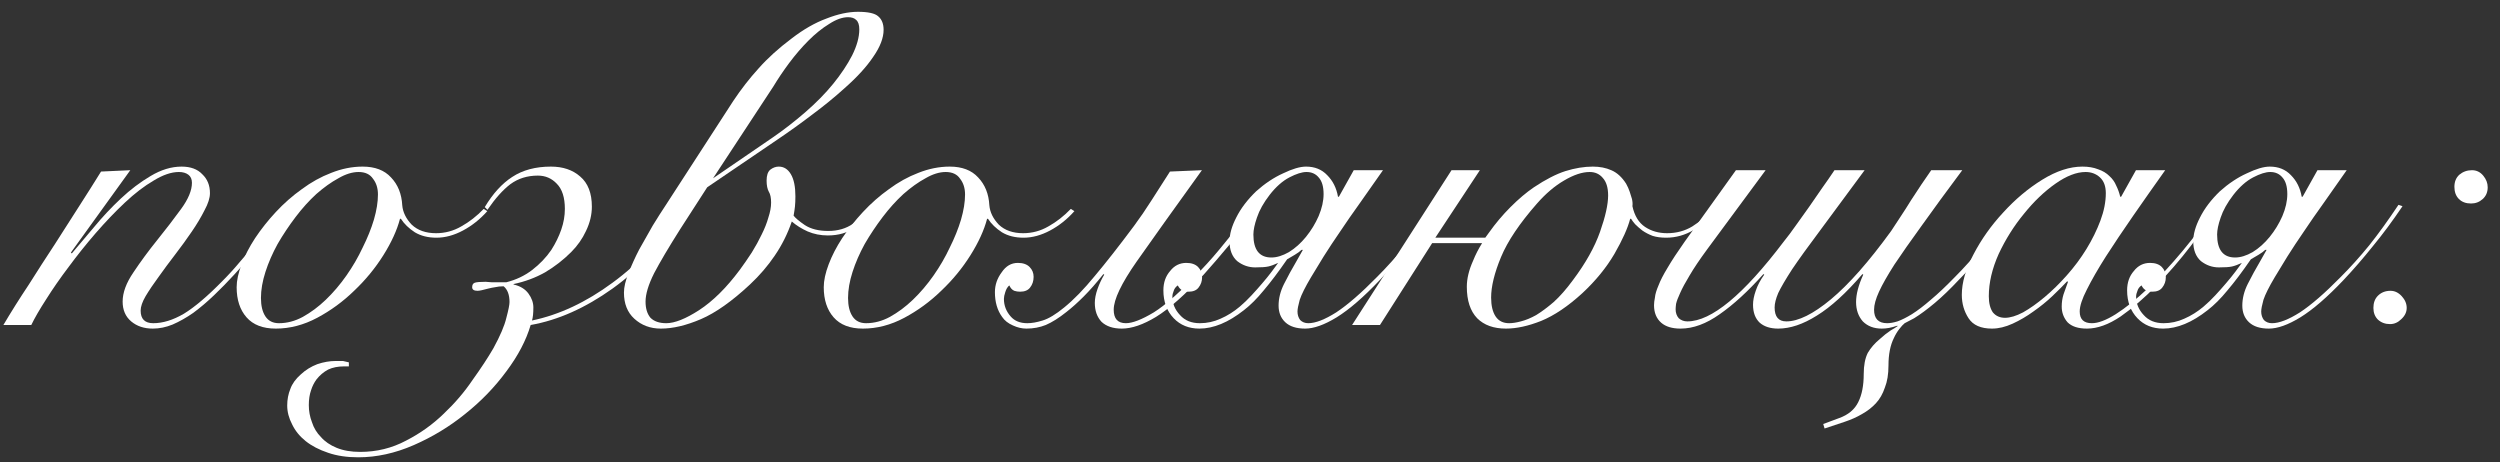
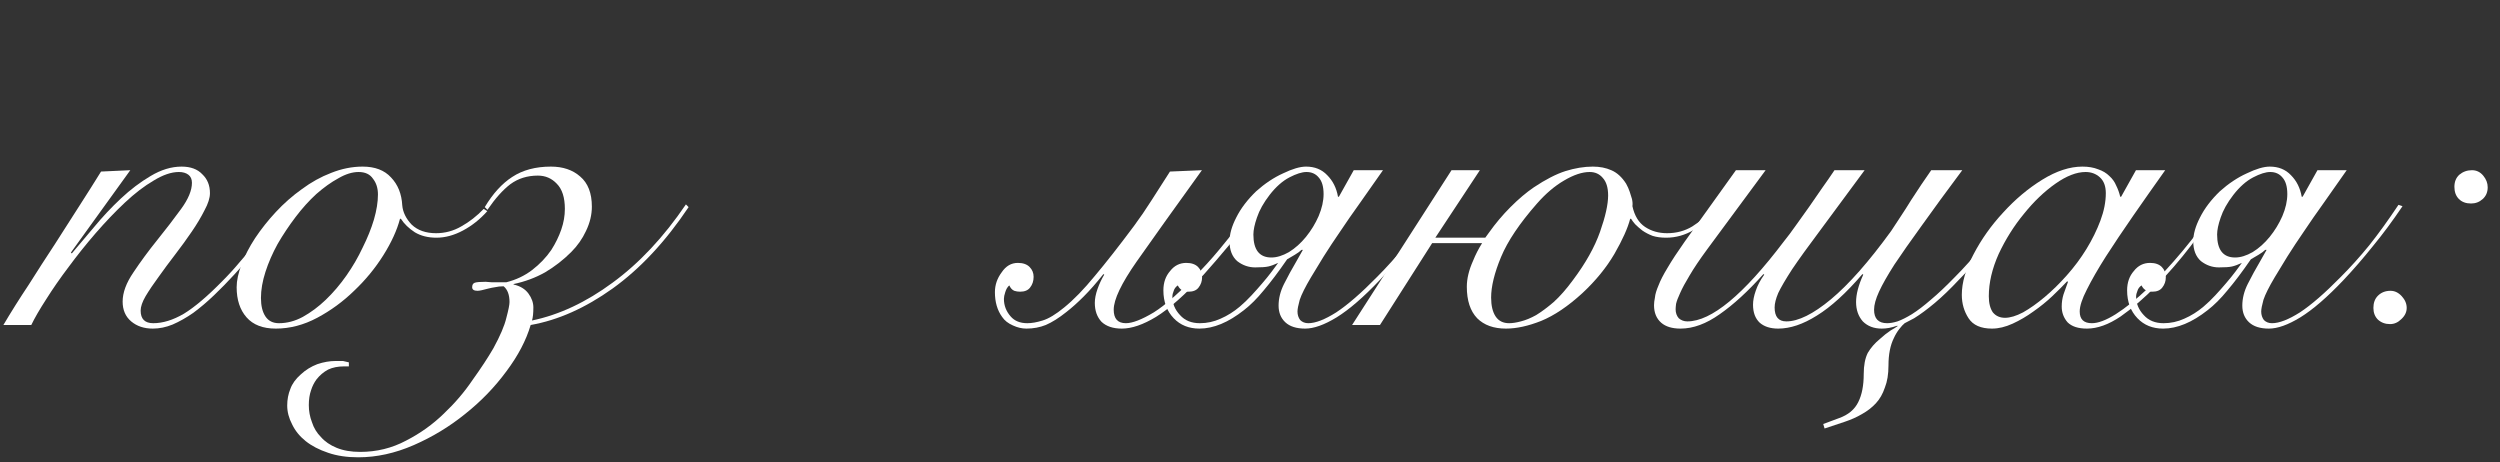
<svg xmlns="http://www.w3.org/2000/svg" width="200" height="37" viewBox="0 0 200 37" fill="none">
  <rect x="0" y="0" width="200" height="37" fill="#333333" stroke="none" />
  <path d="M189.872 24.632C189.872 24.224 189.992 23.9 190.232 23.66C190.496 23.396 190.832 23.264 191.24 23.264C191.576 23.264 191.876 23.408 192.14 23.696C192.404 23.984 192.536 24.296 192.536 24.632C192.536 24.968 192.392 25.268 192.104 25.532C191.84 25.796 191.54 25.928 191.204 25.928C190.82 25.928 190.496 25.808 190.232 25.568C189.992 25.328 189.872 25.016 189.872 24.632ZM196.352 14.948C196.352 14.54 196.484 14.216 196.748 13.976C197.036 13.736 197.372 13.616 197.756 13.616C198.116 13.616 198.416 13.76 198.656 14.048C198.896 14.336 199.016 14.648 199.016 14.984C199.016 15.368 198.884 15.68 198.62 15.92C198.356 16.16 198.044 16.28 197.684 16.28C197.276 16.28 196.952 16.16 196.712 15.92C196.472 15.68 196.352 15.356 196.352 14.948Z" fill="white" />
  <path d="M187.737 13.616C187.041 14.6 186.417 15.488 185.865 16.28C185.313 17.048 184.797 17.792 184.317 18.512C183.837 19.208 183.393 19.88 182.985 20.528C182.601 21.152 182.265 21.704 181.977 22.184C181.521 22.952 181.221 23.552 181.077 23.984C180.957 24.416 180.897 24.728 180.897 24.92C180.897 25.184 180.969 25.412 181.113 25.604C181.281 25.772 181.497 25.856 181.761 25.856C182.337 25.856 183.081 25.568 183.993 24.992C184.905 24.392 185.997 23.444 187.269 22.148C188.037 21.38 188.793 20.54 189.537 19.628C190.281 18.692 191.061 17.612 191.877 16.388L192.201 16.496C191.409 17.672 190.617 18.74 189.825 19.7C189.057 20.66 188.277 21.56 187.485 22.4C186.189 23.768 185.037 24.764 184.029 25.388C183.045 25.988 182.205 26.288 181.509 26.288C180.813 26.288 180.285 26.12 179.925 25.784C179.565 25.448 179.385 25.004 179.385 24.452C179.385 23.876 179.529 23.3 179.817 22.724C180.105 22.148 180.453 21.512 180.861 20.816L181.329 19.988H181.221C181.101 20.108 180.921 20.24 180.681 20.384C180.465 20.504 180.261 20.624 180.069 20.744C179.373 21.752 178.749 22.58 178.197 23.228C177.669 23.876 177.141 24.404 176.613 24.812C175.365 25.796 174.177 26.288 173.049 26.288C172.209 26.288 171.525 26.012 170.997 25.46C170.445 24.884 170.169 24.14 170.169 23.228C170.169 22.604 170.349 22.088 170.709 21.68C171.045 21.248 171.477 21.032 172.005 21.032C172.413 21.032 172.725 21.14 172.941 21.356C173.157 21.572 173.265 21.848 173.265 22.184C173.265 22.496 173.169 22.772 172.977 23.012C172.809 23.228 172.545 23.336 172.185 23.336C171.993 23.336 171.825 23.3 171.681 23.228C171.537 23.156 171.417 23.024 171.321 22.832C171.153 22.952 171.045 23.096 170.997 23.264C170.925 23.432 170.889 23.588 170.889 23.732C170.889 24.284 171.093 24.776 171.501 25.208C171.885 25.64 172.413 25.856 173.085 25.856C173.661 25.856 174.213 25.736 174.741 25.496C175.293 25.256 175.809 24.932 176.289 24.524C176.601 24.26 176.913 23.96 177.225 23.624C177.537 23.288 177.825 22.964 178.089 22.652C178.377 22.316 178.629 22.004 178.845 21.716C179.061 21.428 179.229 21.2 179.349 21.032C179.037 21.176 178.773 21.272 178.557 21.32C178.341 21.368 177.993 21.392 177.513 21.392C176.985 21.392 176.505 21.224 176.073 20.888C175.665 20.528 175.461 20 175.461 19.304C175.461 18.728 175.641 18.092 176.001 17.396C176.361 16.676 176.889 15.98 177.585 15.308C178.281 14.684 179.001 14.204 179.745 13.868C180.489 13.508 181.101 13.328 181.581 13.328C182.277 13.328 182.841 13.556 183.273 14.012C183.729 14.468 184.017 15.044 184.137 15.74H184.209L185.397 13.616H187.737ZM182.985 15.524C182.985 14.924 182.853 14.48 182.589 14.192C182.349 13.904 182.025 13.76 181.617 13.76C181.257 13.76 180.801 13.904 180.249 14.192C179.697 14.48 179.169 14.948 178.665 15.596C178.185 16.22 177.849 16.82 177.657 17.396C177.465 17.948 177.369 18.404 177.369 18.764C177.369 19.988 177.849 20.6 178.809 20.6C179.241 20.6 179.709 20.456 180.213 20.168C180.717 19.856 181.173 19.448 181.581 18.944C181.989 18.44 182.325 17.888 182.589 17.288C182.853 16.664 182.985 16.076 182.985 15.524Z" fill="white" />
  <path d="M170.877 13.616H173.217C172.329 14.864 171.477 16.076 170.661 17.252C169.845 18.428 169.113 19.52 168.465 20.528C167.841 21.512 167.337 22.388 166.953 23.156C166.569 23.9 166.377 24.488 166.377 24.92C166.377 25.544 166.701 25.856 167.349 25.856C167.853 25.856 168.489 25.616 169.257 25.136C170.049 24.632 170.901 23.948 171.813 23.084C172.725 22.22 173.661 21.212 174.621 20.06C175.581 18.908 176.493 17.684 177.357 16.388L177.573 16.46C176.925 17.444 176.157 18.512 175.269 19.664C174.405 20.792 173.493 21.848 172.533 22.832C171.573 23.816 170.613 24.644 169.653 25.316C168.693 25.964 167.793 26.288 166.953 26.288C166.257 26.288 165.741 26.12 165.405 25.784C165.093 25.424 164.937 25.004 164.937 24.524C164.937 24.188 164.985 23.864 165.081 23.552C165.201 23.216 165.321 22.88 165.441 22.544L165.369 22.508C165.057 22.844 164.661 23.24 164.181 23.696C163.725 24.128 163.221 24.536 162.669 24.92C162.141 25.304 161.589 25.628 161.013 25.892C160.437 26.156 159.885 26.288 159.357 26.288C158.469 26.288 157.845 26.012 157.485 25.46C157.125 24.908 156.945 24.284 156.945 23.588C156.945 22.604 157.257 21.524 157.881 20.348C158.505 19.148 159.297 18.032 160.257 17C161.217 15.944 162.261 15.068 163.389 14.372C164.517 13.676 165.585 13.328 166.593 13.328C167.073 13.328 167.493 13.4 167.853 13.544C168.213 13.664 168.513 13.844 168.753 14.084C168.993 14.3 169.173 14.552 169.293 14.84C169.437 15.128 169.545 15.428 169.617 15.74H169.689L170.877 13.616ZM159.105 23.696C159.105 24.248 159.213 24.68 159.429 24.992C159.669 25.28 159.993 25.424 160.401 25.424C160.809 25.424 161.289 25.28 161.841 24.992C162.393 24.68 162.969 24.272 163.569 23.768C164.169 23.264 164.757 22.688 165.333 22.04C165.933 21.368 166.461 20.66 166.917 19.916C167.373 19.172 167.745 18.416 168.033 17.648C168.321 16.88 168.465 16.148 168.465 15.452C168.465 14.9 168.309 14.48 167.997 14.192C167.685 13.904 167.301 13.76 166.845 13.76C166.125 13.76 165.321 14.072 164.433 14.696C163.545 15.32 162.705 16.124 161.913 17.108C161.121 18.068 160.449 19.136 159.897 20.312C159.369 21.488 159.105 22.616 159.105 23.696Z" fill="white" />
  <path d="M149.17 13.616C147.73 15.56 146.542 17.168 145.606 18.44C144.67 19.688 143.926 20.72 143.374 21.536C142.846 22.352 142.474 22.988 142.258 23.444C142.066 23.9 141.97 24.284 141.97 24.596C141.97 25.34 142.282 25.712 142.906 25.712C143.866 25.712 145.054 25.124 146.47 23.948C147.91 22.748 149.518 20.924 151.294 18.476C151.534 18.116 151.786 17.732 152.05 17.324C152.338 16.892 152.614 16.46 152.878 16.028C153.166 15.596 153.442 15.176 153.706 14.768C153.994 14.336 154.258 13.952 154.498 13.616H156.982C155.71 15.32 154.63 16.796 153.742 18.044C152.854 19.268 152.122 20.312 151.546 21.176C150.994 22.04 150.586 22.76 150.322 23.336C150.058 23.912 149.926 24.392 149.926 24.776C149.926 25.496 150.274 25.856 150.97 25.856C151.21 25.856 151.486 25.808 151.798 25.712C152.134 25.592 152.518 25.4 152.95 25.136C153.406 24.848 153.91 24.464 154.462 23.984C155.038 23.504 155.686 22.892 156.406 22.148C157.102 21.452 157.846 20.624 158.638 19.664C159.43 18.704 160.246 17.648 161.086 16.496L161.446 16.604C160.534 17.828 159.694 18.92 158.926 19.88C158.158 20.84 157.426 21.668 156.73 22.364C156.034 23.108 155.386 23.732 154.786 24.236C154.186 24.74 153.634 25.148 153.13 25.46C152.866 25.604 152.614 25.736 152.374 25.856C152.254 25.952 152.11 26.108 151.942 26.324C151.774 26.54 151.63 26.78 151.51 27.044C151.222 27.62 151.078 28.352 151.078 29.24C151.078 29.936 150.982 30.524 150.79 31.004C150.622 31.508 150.382 31.928 150.07 32.264C149.758 32.6 149.386 32.888 148.954 33.128C148.546 33.368 148.09 33.572 147.586 33.74L145.966 34.28L145.858 33.92L147.118 33.452C147.862 33.188 148.378 32.756 148.666 32.156C148.954 31.58 149.098 30.836 149.098 29.924C149.098 29.228 149.206 28.664 149.422 28.232C149.662 27.824 149.986 27.452 150.394 27.116C150.682 26.852 150.97 26.624 151.258 26.432C151.474 26.312 151.666 26.192 151.834 26.072C151.81 26.072 151.774 26.072 151.726 26.072C151.318 26.216 150.922 26.288 150.538 26.288C149.914 26.288 149.41 26.096 149.026 25.712C148.666 25.304 148.486 24.788 148.486 24.164C148.486 23.54 148.678 22.808 149.062 21.968L148.99 21.932C147.694 23.444 146.482 24.548 145.354 25.244C144.25 25.94 143.218 26.288 142.258 26.288C141.634 26.288 141.142 26.132 140.782 25.82C140.422 25.484 140.242 25.004 140.242 24.38C140.242 24.044 140.314 23.672 140.458 23.264C140.602 22.832 140.83 22.4 141.142 21.968L141.07 21.932C139.846 23.3 138.682 24.368 137.578 25.136C136.498 25.904 135.454 26.288 134.446 26.288C133.774 26.288 133.258 26.132 132.898 25.82C132.514 25.484 132.322 25.016 132.322 24.416C132.322 24.248 132.346 24.044 132.394 23.804C132.418 23.54 132.514 23.216 132.682 22.832C132.826 22.448 133.066 21.98 133.402 21.428C133.738 20.852 134.194 20.156 134.77 19.34L138.874 13.616H141.25L136.57 19.952C135.97 20.768 135.502 21.464 135.166 22.04C134.83 22.592 134.578 23.06 134.41 23.444C134.242 23.804 134.134 24.092 134.086 24.308C134.062 24.5 134.05 24.644 134.05 24.74C134.05 25.028 134.134 25.268 134.302 25.46C134.494 25.628 134.722 25.712 134.986 25.712C136.906 25.712 139.474 23.588 142.69 19.34C143.002 18.956 143.326 18.524 143.662 18.044C144.022 17.54 144.382 17.036 144.742 16.532C145.102 16.004 145.45 15.5 145.786 15.02C146.146 14.516 146.47 14.048 146.758 13.616H149.17Z" fill="white" />
  <path d="M116.122 13.616H118.39L114.826 19.016H118.822C118.918 18.896 119.014 18.764 119.11 18.62C119.638 17.876 120.214 17.192 120.838 16.568C121.486 15.92 122.11 15.392 122.71 14.984C123.646 14.36 124.486 13.928 125.23 13.688C125.998 13.448 126.73 13.328 127.426 13.328C127.978 13.328 128.47 13.424 128.902 13.616C129.358 13.808 129.754 14.168 130.09 14.696C130.21 14.912 130.306 15.128 130.378 15.344C130.45 15.56 130.51 15.752 130.558 15.92C130.606 16.136 130.618 16.328 130.594 16.496C130.762 17.264 131.098 17.816 131.602 18.152C132.106 18.488 132.694 18.656 133.366 18.656C134.11 18.656 134.782 18.476 135.382 18.116C135.982 17.732 136.558 17.264 137.11 16.712L137.398 16.928C136.846 17.504 136.21 17.996 135.49 18.404C134.794 18.812 134.062 19.016 133.294 19.016C132.886 19.016 132.526 18.968 132.214 18.872C131.902 18.752 131.626 18.608 131.386 18.44C131.17 18.272 130.978 18.104 130.81 17.936C130.666 17.768 130.558 17.624 130.486 17.504H130.414C130.222 18.248 129.802 19.184 129.154 20.312C128.506 21.416 127.654 22.46 126.598 23.444C125.446 24.5 124.342 25.244 123.286 25.676C122.254 26.084 121.318 26.288 120.478 26.288C119.494 26.288 118.726 26.012 118.174 25.46C117.622 24.884 117.346 24.044 117.346 22.94C117.346 22.292 117.514 21.596 117.85 20.852C118.042 20.372 118.282 19.904 118.57 19.448H114.574L110.398 26H108.166L116.122 13.616ZM128.65 15.632C128.65 15.008 128.506 14.54 128.218 14.228C127.954 13.916 127.606 13.76 127.174 13.76C126.574 13.76 125.89 13.988 125.122 14.444C124.378 14.876 123.658 15.488 122.962 16.28C121.57 17.864 120.61 19.292 120.082 20.564C119.554 21.836 119.29 22.916 119.29 23.804C119.29 24.452 119.41 24.956 119.65 25.316C119.89 25.676 120.25 25.856 120.73 25.856C120.994 25.856 121.306 25.808 121.666 25.712C122.05 25.616 122.458 25.448 122.89 25.208C123.322 24.944 123.79 24.596 124.294 24.164C124.798 23.708 125.314 23.12 125.842 22.4C126.85 21.056 127.57 19.772 128.002 18.548C128.434 17.324 128.65 16.352 128.65 15.632Z" fill="white" />
  <path d="M110.639 13.616C109.943 14.6 109.319 15.488 108.767 16.28C108.215 17.048 107.699 17.792 107.219 18.512C106.739 19.208 106.295 19.88 105.887 20.528C105.503 21.152 105.167 21.704 104.879 22.184C104.423 22.952 104.123 23.552 103.979 23.984C103.859 24.416 103.799 24.728 103.799 24.92C103.799 25.184 103.871 25.412 104.015 25.604C104.183 25.772 104.399 25.856 104.663 25.856C105.239 25.856 105.983 25.568 106.895 24.992C107.807 24.392 108.899 23.444 110.171 22.148C110.939 21.38 111.695 20.54 112.439 19.628C113.183 18.692 113.963 17.612 114.779 16.388L115.103 16.496C114.311 17.672 113.519 18.74 112.727 19.7C111.959 20.66 111.179 21.56 110.387 22.4C109.091 23.768 107.939 24.764 106.931 25.388C105.947 25.988 105.107 26.288 104.411 26.288C103.715 26.288 103.187 26.12 102.827 25.784C102.467 25.448 102.287 25.004 102.287 24.452C102.287 23.876 102.431 23.3 102.719 22.724C103.007 22.148 103.355 21.512 103.763 20.816L104.231 19.988H104.123C104.003 20.108 103.823 20.24 103.583 20.384C103.367 20.504 103.163 20.624 102.971 20.744C102.275 21.752 101.651 22.58 101.099 23.228C100.571 23.876 100.043 24.404 99.515 24.812C98.267 25.796 97.079 26.288 95.951 26.288C95.111 26.288 94.427 26.012 93.899 25.46C93.347 24.884 93.071 24.14 93.071 23.228C93.071 22.604 93.251 22.088 93.611 21.68C93.947 21.248 94.379 21.032 94.907 21.032C95.315 21.032 95.627 21.14 95.843 21.356C96.059 21.572 96.167 21.848 96.167 22.184C96.167 22.496 96.071 22.772 95.879 23.012C95.711 23.228 95.447 23.336 95.087 23.336C94.895 23.336 94.727 23.3 94.583 23.228C94.439 23.156 94.319 23.024 94.223 22.832C94.055 22.952 93.947 23.096 93.899 23.264C93.827 23.432 93.791 23.588 93.791 23.732C93.791 24.284 93.995 24.776 94.403 25.208C94.787 25.64 95.315 25.856 95.987 25.856C96.563 25.856 97.115 25.736 97.643 25.496C98.195 25.256 98.711 24.932 99.191 24.524C99.503 24.26 99.815 23.96 100.127 23.624C100.439 23.288 100.727 22.964 100.991 22.652C101.279 22.316 101.531 22.004 101.747 21.716C101.963 21.428 102.131 21.2 102.251 21.032C101.939 21.176 101.675 21.272 101.459 21.32C101.243 21.368 100.895 21.392 100.415 21.392C99.887 21.392 99.407 21.224 98.975 20.888C98.567 20.528 98.363 20 98.363 19.304C98.363 18.728 98.543 18.092 98.903 17.396C99.263 16.676 99.791 15.98 100.487 15.308C101.183 14.684 101.903 14.204 102.647 13.868C103.391 13.508 104.003 13.328 104.483 13.328C105.179 13.328 105.743 13.556 106.175 14.012C106.631 14.468 106.919 15.044 107.039 15.74H107.111L108.299 13.616H110.639ZM105.887 15.524C105.887 14.924 105.755 14.48 105.491 14.192C105.251 13.904 104.927 13.76 104.519 13.76C104.159 13.76 103.703 13.904 103.151 14.192C102.599 14.48 102.071 14.948 101.567 15.596C101.087 16.22 100.751 16.82 100.559 17.396C100.367 17.948 100.271 18.404 100.271 18.764C100.271 19.988 100.751 20.6 101.711 20.6C102.143 20.6 102.611 20.456 103.115 20.168C103.619 19.856 104.075 19.448 104.483 18.944C104.891 18.44 105.227 17.888 105.491 17.288C105.755 16.664 105.887 16.076 105.887 15.524Z" fill="white" />
  <path d="M96.153 13.616C93.921 16.712 92.181 19.148 90.933 20.924C89.709 22.676 89.097 23.96 89.097 24.776C89.097 25.496 89.421 25.856 90.069 25.856C90.597 25.856 91.341 25.568 92.301 24.992C93.261 24.392 94.521 23.264 96.081 21.608C96.705 20.96 97.353 20.216 98.025 19.376C98.721 18.536 99.465 17.576 100.257 16.496L100.617 16.604C99.801 17.756 99.033 18.764 98.313 19.628C97.593 20.492 96.921 21.272 96.297 21.968C94.809 23.576 93.537 24.704 92.481 25.352C91.449 25.976 90.537 26.288 89.745 26.288C89.049 26.288 88.509 26.108 88.125 25.748C87.765 25.364 87.585 24.86 87.585 24.236C87.585 23.9 87.657 23.528 87.801 23.12C87.945 22.712 88.125 22.328 88.341 21.968L88.269 21.932C87.717 22.628 87.189 23.228 86.685 23.732C86.205 24.212 85.749 24.62 85.317 24.956C84.717 25.436 84.165 25.784 83.661 26C83.181 26.192 82.665 26.288 82.113 26.288C81.753 26.288 81.393 26.204 81.033 26.036C80.649 25.868 80.361 25.64 80.169 25.352C79.785 24.824 79.593 24.164 79.593 23.372C79.593 22.796 79.773 22.268 80.133 21.788C80.469 21.284 80.901 21.032 81.429 21.032C81.837 21.032 82.149 21.14 82.365 21.356C82.581 21.572 82.689 21.836 82.689 22.148C82.689 22.484 82.593 22.772 82.401 23.012C82.233 23.228 81.969 23.336 81.609 23.336C81.441 23.336 81.285 23.312 81.141 23.264C80.973 23.192 80.841 23.048 80.745 22.832C80.601 22.952 80.493 23.132 80.421 23.372C80.349 23.588 80.313 23.768 80.313 23.912C80.313 24.44 80.493 24.908 80.853 25.316C81.165 25.676 81.609 25.856 82.185 25.856C82.545 25.856 82.953 25.784 83.409 25.64C83.889 25.496 84.465 25.148 85.137 24.596C85.905 23.972 86.721 23.132 87.585 22.076C88.473 21.02 89.517 19.688 90.717 18.08C91.197 17.432 91.665 16.748 92.121 16.028C92.601 15.284 93.093 14.516 93.597 13.724L96.153 13.616Z" fill="white" />
-   <path d="M85.952 16.892C85.376 17.54 84.728 18.056 84.008 18.44C83.288 18.824 82.58 19.016 81.884 19.016C81.212 19.016 80.636 18.872 80.156 18.584C79.676 18.272 79.304 17.912 79.04 17.504H78.968C78.728 18.416 78.284 19.388 77.636 20.42C76.988 21.452 76.208 22.4 75.296 23.264C74.408 24.128 73.424 24.848 72.344 25.424C71.264 26 70.16 26.288 69.032 26.288C68 26.288 67.22 25.988 66.692 25.388C66.164 24.788 65.9 23.984 65.9 22.976C65.9 22.448 66.032 21.836 66.296 21.14C66.56 20.444 66.92 19.748 67.376 19.052C67.856 18.332 68.408 17.636 69.032 16.964C69.68 16.268 70.376 15.656 71.12 15.128C71.864 14.576 72.644 14.144 73.46 13.832C74.3 13.496 75.14 13.328 75.98 13.328C76.964 13.328 77.72 13.616 78.248 14.192C78.8 14.768 79.1 15.512 79.148 16.424C79.196 16.976 79.448 17.492 79.904 17.972C80.384 18.428 81.032 18.656 81.848 18.656C82.568 18.656 83.24 18.476 83.864 18.116C84.512 17.756 85.112 17.288 85.664 16.712L85.952 16.892ZM67.844 23.84C67.844 24.464 67.964 24.956 68.204 25.316C68.444 25.676 68.804 25.856 69.284 25.856C69.932 25.856 70.568 25.688 71.192 25.352C71.84 24.992 72.452 24.536 73.028 23.984C73.628 23.408 74.18 22.76 74.684 22.04C75.188 21.32 75.62 20.576 75.98 19.808C76.364 19.04 76.664 18.296 76.88 17.576C77.096 16.832 77.204 16.16 77.204 15.56C77.204 15.056 77.072 14.636 76.808 14.3C76.568 13.94 76.184 13.76 75.656 13.76C75.152 13.76 74.612 13.928 74.036 14.264C73.46 14.576 72.872 14.996 72.272 15.524C71.696 16.052 71.144 16.664 70.616 17.36C70.088 18.056 69.608 18.776 69.176 19.52C68.768 20.264 68.444 21.008 68.204 21.752C67.964 22.496 67.844 23.192 67.844 23.84Z" fill="white" />
-   <path d="M54.416 18.332C53.504 19.772 52.808 20.948 52.328 21.86C51.872 22.772 51.644 23.528 51.644 24.128C51.644 24.68 51.776 25.112 52.04 25.424C52.328 25.712 52.748 25.856 53.3 25.856C53.972 25.856 54.848 25.508 55.928 24.812C57.032 24.092 58.112 23.024 59.168 21.608C59.504 21.152 59.828 20.684 60.14 20.204C60.452 19.7 60.716 19.22 60.932 18.764C61.172 18.284 61.352 17.828 61.472 17.396C61.616 16.964 61.688 16.568 61.688 16.208C61.688 15.824 61.628 15.536 61.508 15.344C61.388 15.128 61.328 14.828 61.328 14.444C61.328 14.036 61.424 13.748 61.616 13.58C61.832 13.412 62.06 13.328 62.3 13.328C62.708 13.328 63.032 13.532 63.272 13.94C63.512 14.348 63.632 14.936 63.632 15.704C63.632 16.016 63.62 16.292 63.596 16.532C63.572 16.748 63.536 16.988 63.488 17.252C63.632 17.444 63.932 17.696 64.388 18.008C64.868 18.32 65.492 18.476 66.26 18.476C67.028 18.476 67.688 18.284 68.24 17.9C68.816 17.516 69.296 17.084 69.68 16.604L69.932 16.856C69.524 17.312 69.02 17.756 68.42 18.188C67.82 18.62 67.088 18.836 66.224 18.836C65.648 18.836 65.108 18.728 64.604 18.512C64.124 18.296 63.704 18.032 63.344 17.72C63.008 18.704 62.552 19.616 61.976 20.456C61.424 21.272 60.764 22.04 59.996 22.76C58.556 24.104 57.248 25.028 56.072 25.532C54.896 26.036 53.828 26.288 52.868 26.288C52.028 26.288 51.32 26.024 50.744 25.496C50.192 24.992 49.916 24.296 49.916 23.408C49.916 22.976 50.036 22.46 50.276 21.86C50.516 21.236 50.804 20.6 51.14 19.952C51.5 19.304 51.86 18.668 52.22 18.044C52.604 17.42 52.94 16.892 53.228 16.46L58.664 8.072C59.288 7.136 59.96 6.272 60.68 5.48C61.4 4.664 62.288 3.86 63.344 3.068C64.28 2.348 65.204 1.82 66.116 1.484C67.028 1.124 67.868 0.944 68.636 0.944C69.452 0.944 69.992 1.064 70.256 1.304C70.544 1.544 70.688 1.904 70.688 2.384C70.688 3.032 70.412 3.752 69.86 4.544C69.332 5.336 68.564 6.176 67.556 7.064C66.788 7.76 65.936 8.456 65 9.152C64.088 9.848 63.152 10.52 62.192 11.168L56.576 14.984L54.416 18.332ZM61.832 10.988C62.672 10.412 63.524 9.752 64.388 9.008C65.276 8.24 66.032 7.472 66.656 6.704C67.28 5.936 67.784 5.18 68.168 4.436C68.552 3.668 68.744 2.972 68.744 2.348C68.744 1.988 68.66 1.736 68.492 1.592C68.348 1.448 68.132 1.376 67.844 1.376C67.388 1.376 66.884 1.556 66.332 1.916C65.78 2.252 65.228 2.696 64.676 3.248C64.148 3.776 63.632 4.376 63.128 5.048C62.648 5.696 62.228 6.32 61.868 6.92L57.044 14.264L61.832 10.988Z" fill="white" />
  <path d="M55.089 16.568C53.241 19.328 51.213 21.5 49.005 23.084C46.821 24.644 44.637 25.616 42.453 26C42.093 27.224 41.445 28.46 40.509 29.708C39.573 30.98 38.469 32.12 37.197 33.128C35.949 34.136 34.581 34.964 33.093 35.612C31.605 36.26 30.129 36.584 28.665 36.584C27.753 36.584 26.949 36.464 26.253 36.224C25.533 35.984 24.933 35.672 24.453 35.288C23.973 34.904 23.613 34.46 23.373 33.956C23.109 33.452 22.977 32.948 22.977 32.444C22.977 31.964 23.061 31.52 23.229 31.112C23.373 30.704 23.649 30.32 24.057 29.96C24.441 29.6 24.885 29.324 25.389 29.132C25.893 28.964 26.373 28.88 26.829 28.88C27.093 28.88 27.297 28.88 27.441 28.88C27.561 28.904 27.717 28.94 27.909 28.988V29.312H27.513C27.033 29.312 26.613 29.396 26.253 29.564C25.893 29.756 25.581 30.02 25.317 30.356C25.125 30.62 24.981 30.908 24.885 31.22C24.765 31.556 24.705 31.952 24.705 32.408C24.705 32.888 24.789 33.344 24.957 33.776C25.101 34.232 25.341 34.628 25.677 34.964C25.989 35.324 26.409 35.612 26.937 35.828C27.465 36.044 28.089 36.152 28.809 36.152C30.129 36.152 31.353 35.852 32.481 35.252C33.609 34.676 34.617 33.956 35.505 33.092C36.393 32.252 37.161 31.352 37.809 30.392C38.481 29.456 39.033 28.616 39.465 27.872C40.017 26.864 40.365 26.048 40.509 25.424C40.677 24.8 40.761 24.38 40.761 24.164C40.761 23.588 40.605 23.168 40.293 22.904C40.029 22.904 39.801 22.928 39.609 22.976C39.441 23 39.261 23.036 39.069 23.084C38.637 23.204 38.349 23.264 38.205 23.264C37.917 23.264 37.773 23.168 37.773 22.976C37.773 22.784 37.845 22.664 37.989 22.616C38.133 22.568 38.421 22.544 38.853 22.544C38.925 22.544 39.081 22.556 39.321 22.58C39.585 22.58 39.981 22.58 40.509 22.58C41.277 22.388 41.961 22.064 42.561 21.608C43.185 21.128 43.701 20.588 44.109 19.988C44.445 19.46 44.709 18.92 44.901 18.368C45.093 17.816 45.189 17.264 45.189 16.712C45.189 15.8 44.973 15.128 44.541 14.696C44.133 14.264 43.629 14.048 43.029 14.048C42.189 14.048 41.457 14.276 40.833 14.732C40.233 15.188 39.621 15.872 38.997 16.784L38.781 16.568C39.429 15.488 40.161 14.684 40.977 14.156C41.817 13.604 42.849 13.328 44.073 13.328C45.033 13.328 45.813 13.592 46.413 14.12C47.037 14.648 47.349 15.452 47.349 16.532C47.349 17.18 47.193 17.828 46.881 18.476C46.593 19.1 46.197 19.664 45.693 20.168C45.069 20.792 44.373 21.332 43.605 21.788C42.837 22.22 41.997 22.532 41.085 22.724V22.76C41.613 22.88 42.009 23.12 42.273 23.48C42.537 23.84 42.669 24.212 42.669 24.596C42.669 25.052 42.633 25.4 42.561 25.64C44.745 25.184 46.893 24.176 49.005 22.616C51.141 21.056 53.097 18.968 54.873 16.352L55.089 16.568Z" fill="white" />
  <path d="M38.984 16.892C38.408 17.54 37.76 18.056 37.04 18.44C36.32 18.824 35.612 19.016 34.916 19.016C34.244 19.016 33.668 18.872 33.188 18.584C32.708 18.272 32.336 17.912 32.072 17.504H32C31.76 18.416 31.316 19.388 30.668 20.42C30.02 21.452 29.24 22.4 28.328 23.264C27.44 24.128 26.456 24.848 25.376 25.424C24.296 26 23.192 26.288 22.064 26.288C21.032 26.288 20.252 25.988 19.724 25.388C19.196 24.788 18.932 23.984 18.932 22.976C18.932 22.448 19.064 21.836 19.328 21.14C19.592 20.444 19.952 19.748 20.408 19.052C20.888 18.332 21.44 17.636 22.064 16.964C22.712 16.268 23.408 15.656 24.152 15.128C24.896 14.576 25.676 14.144 26.492 13.832C27.332 13.496 28.172 13.328 29.012 13.328C29.996 13.328 30.752 13.616 31.28 14.192C31.832 14.768 32.132 15.512 32.18 16.424C32.228 16.976 32.48 17.492 32.936 17.972C33.416 18.428 34.064 18.656 34.88 18.656C35.6 18.656 36.272 18.476 36.896 18.116C37.544 17.756 38.144 17.288 38.696 16.712L38.984 16.892ZM20.876 23.84C20.876 24.464 20.996 24.956 21.236 25.316C21.476 25.676 21.836 25.856 22.316 25.856C22.964 25.856 23.6 25.688 24.224 25.352C24.872 24.992 25.484 24.536 26.06 23.984C26.66 23.408 27.212 22.76 27.716 22.04C28.22 21.32 28.652 20.576 29.012 19.808C29.396 19.04 29.696 18.296 29.912 17.576C30.128 16.832 30.236 16.16 30.236 15.56C30.236 15.056 30.104 14.636 29.84 14.3C29.6 13.94 29.216 13.76 28.688 13.76C28.184 13.76 27.644 13.928 27.068 14.264C26.492 14.576 25.904 14.996 25.304 15.524C24.728 16.052 24.176 16.664 23.648 17.36C23.12 18.056 22.64 18.776 22.208 19.52C21.8 20.264 21.476 21.008 21.236 21.752C20.996 22.496 20.876 23.192 20.876 23.84Z" fill="white" />
  <path d="M10.424 13.616L5.671 20.204L5.743 20.276C6.247 19.676 6.835 18.98 7.507 18.188C8.179 17.372 8.899 16.604 9.667 15.884C10.435 15.164 11.227 14.564 12.043 14.084C12.883 13.58 13.711 13.328 14.527 13.328C15.248 13.328 15.8 13.532 16.183 13.94C16.591 14.324 16.796 14.828 16.796 15.452C16.796 15.836 16.651 16.292 16.363 16.82C16.099 17.348 15.764 17.912 15.355 18.512C14.947 19.112 14.504 19.724 14.024 20.348C13.543 20.972 13.1 21.572 12.691 22.148C12.284 22.7 11.935 23.216 11.648 23.696C11.383 24.152 11.252 24.536 11.252 24.848C11.252 25.52 11.588 25.856 12.259 25.856C13.027 25.856 13.844 25.604 14.707 25.1C15.572 24.572 16.604 23.696 17.803 22.472C18.284 21.992 18.764 21.464 19.244 20.888C19.747 20.312 20.227 19.748 20.683 19.196C21.14 18.62 21.547 18.08 21.907 17.576C22.291 17.072 22.591 16.652 22.808 16.316L23.059 16.46C22.579 17.18 21.956 18.044 21.188 19.052C20.444 20.036 19.628 21.008 18.739 21.968C18.212 22.544 17.672 23.096 17.119 23.624C16.567 24.152 16.015 24.62 15.463 25.028C14.912 25.412 14.36 25.724 13.807 25.964C13.28 26.18 12.752 26.288 12.223 26.288C11.527 26.288 10.951 26.096 10.495 25.712C10.04 25.328 9.811 24.8 9.811 24.128C9.811 23.408 10.1 22.628 10.675 21.788C11.252 20.924 11.887 20.06 12.584 19.196C13.28 18.332 13.915 17.504 14.492 16.712C15.068 15.92 15.355 15.224 15.355 14.624C15.355 14.336 15.259 14.12 15.068 13.976C14.876 13.832 14.623 13.76 14.312 13.76C13.711 13.76 13.04 13.988 12.296 14.444C11.552 14.876 10.784 15.464 9.991 16.208C9.223 16.928 8.443 17.744 7.651 18.656C6.883 19.544 6.163 20.444 5.491 21.356C4.819 22.244 4.219 23.108 3.691 23.948C3.163 24.764 2.767 25.448 2.503 26H0.271C0.895 24.944 1.567 23.876 2.287 22.796C2.983 21.692 3.679 20.612 4.375 19.556C5.071 18.476 5.731 17.444 6.355 16.46C7.003 15.452 7.579 14.54 8.083 13.724L10.424 13.616Z" fill="white" />
</svg>